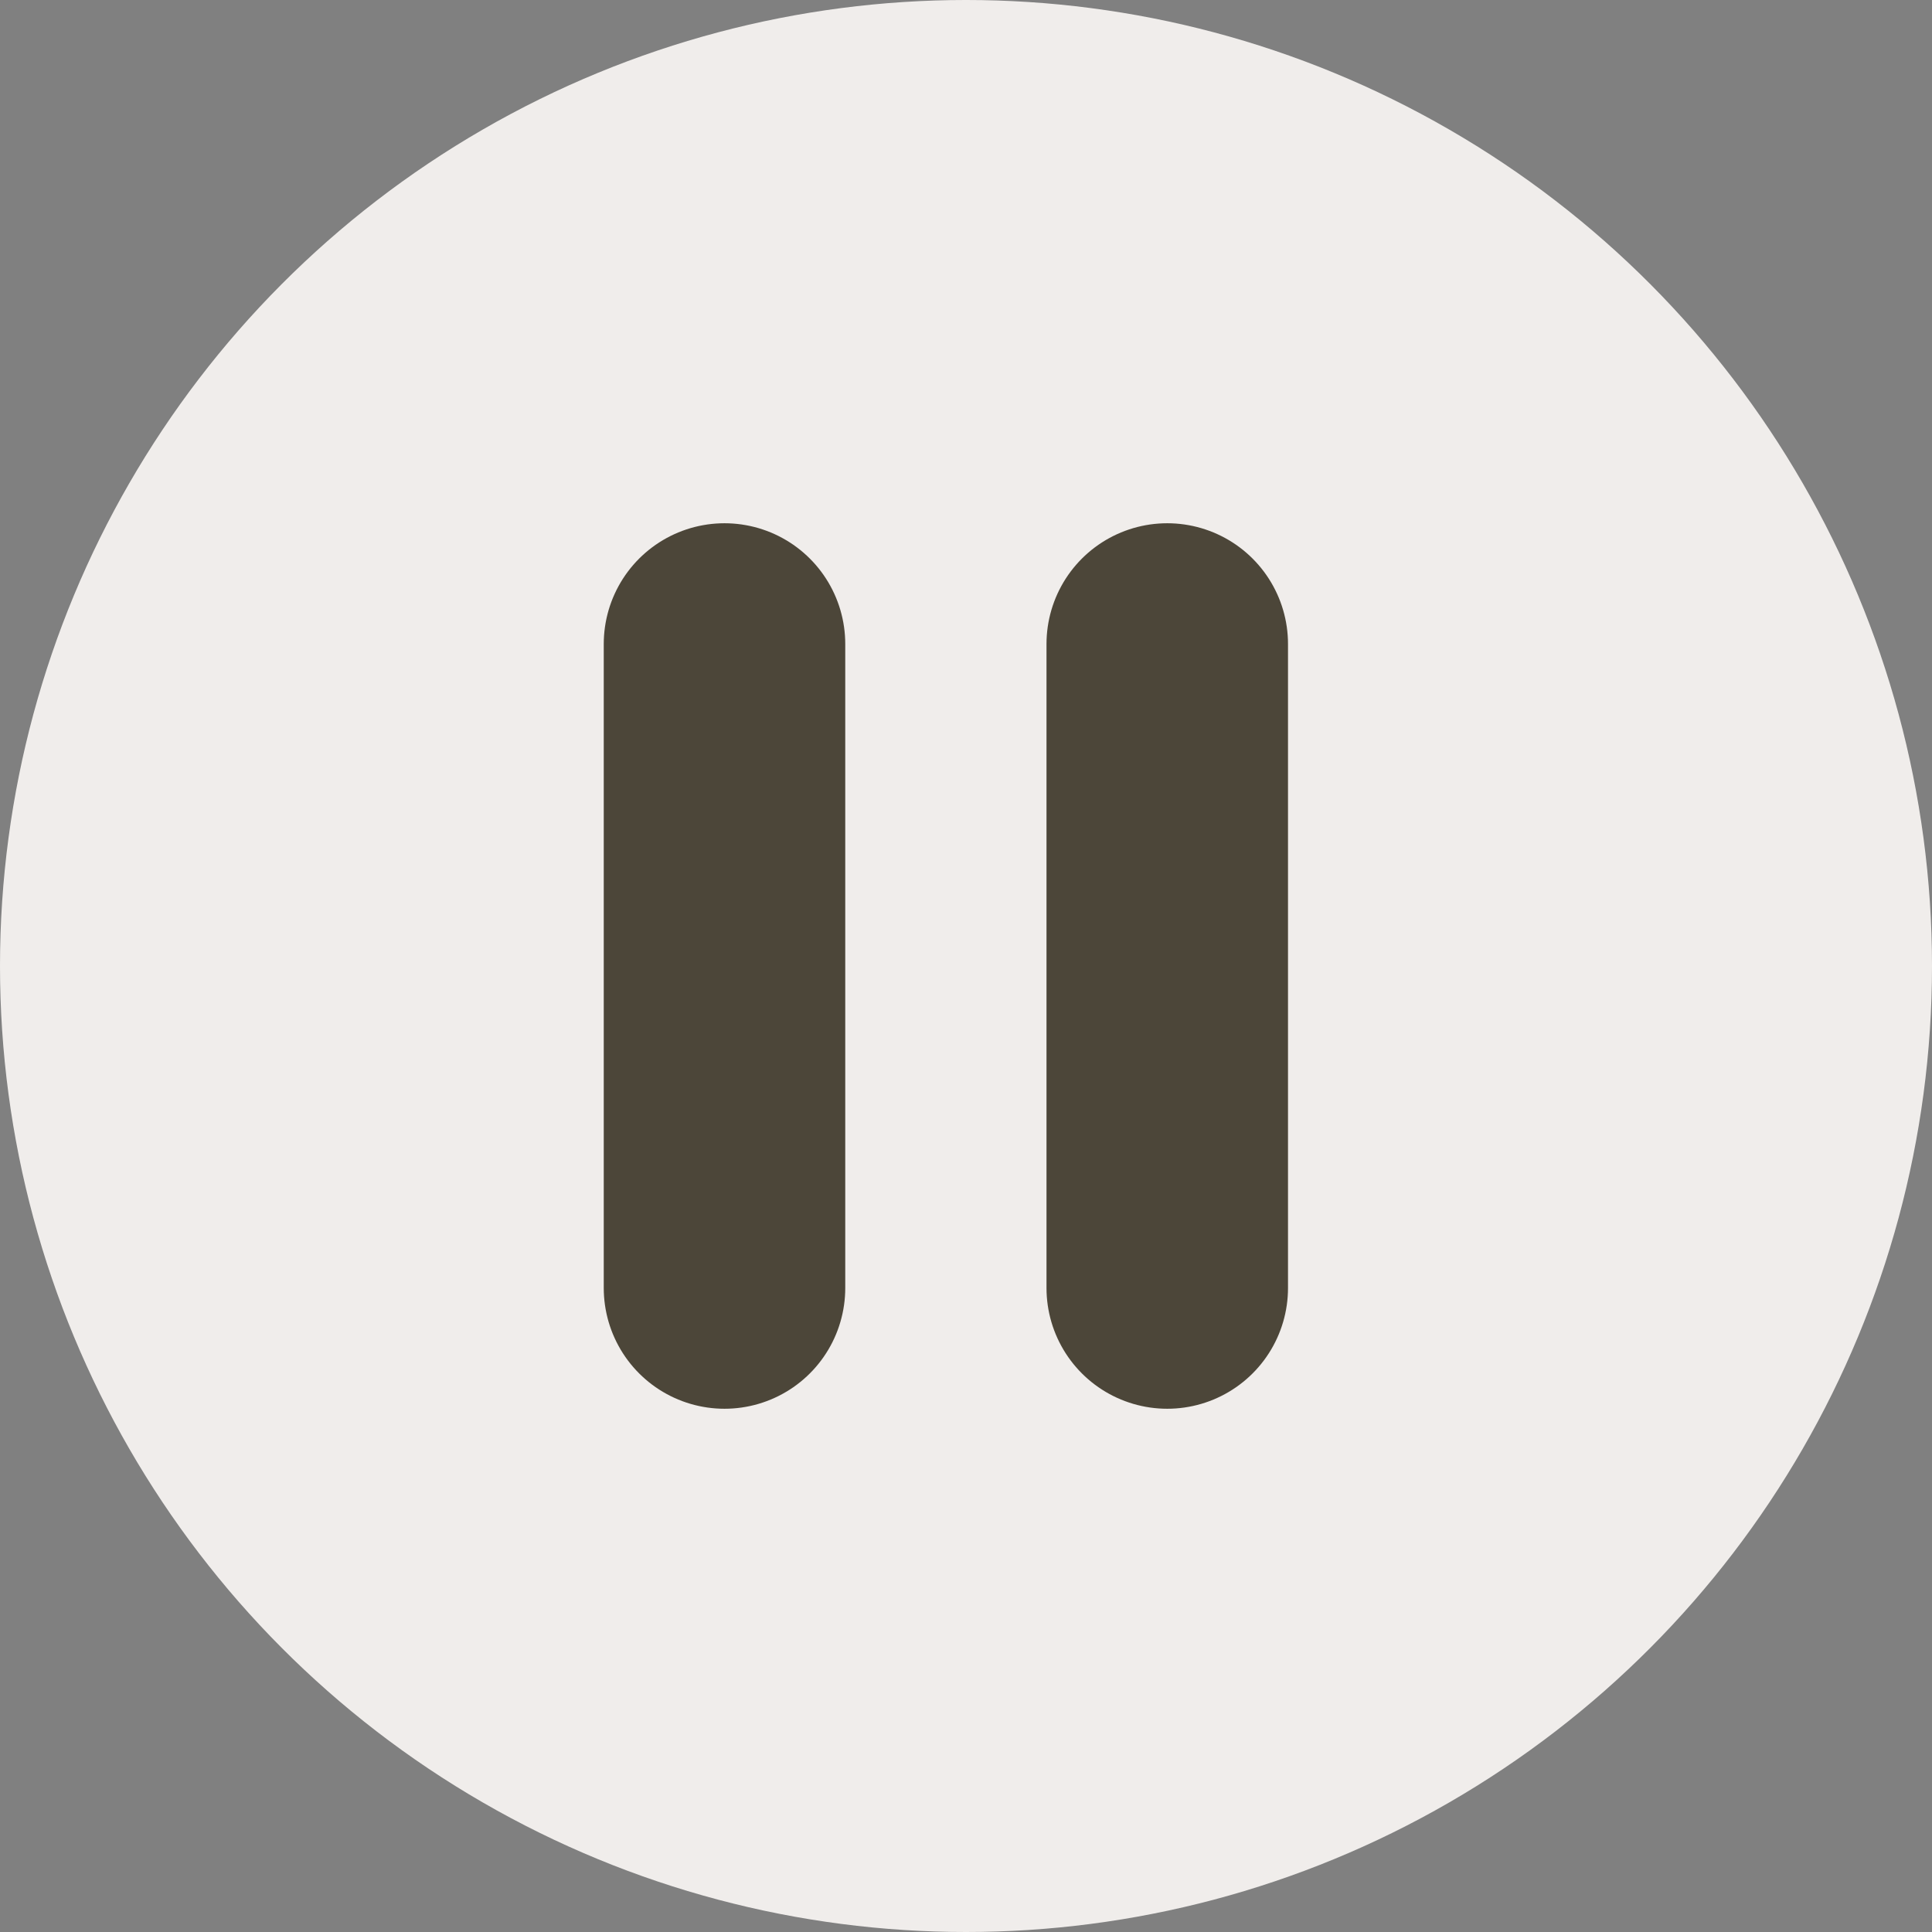
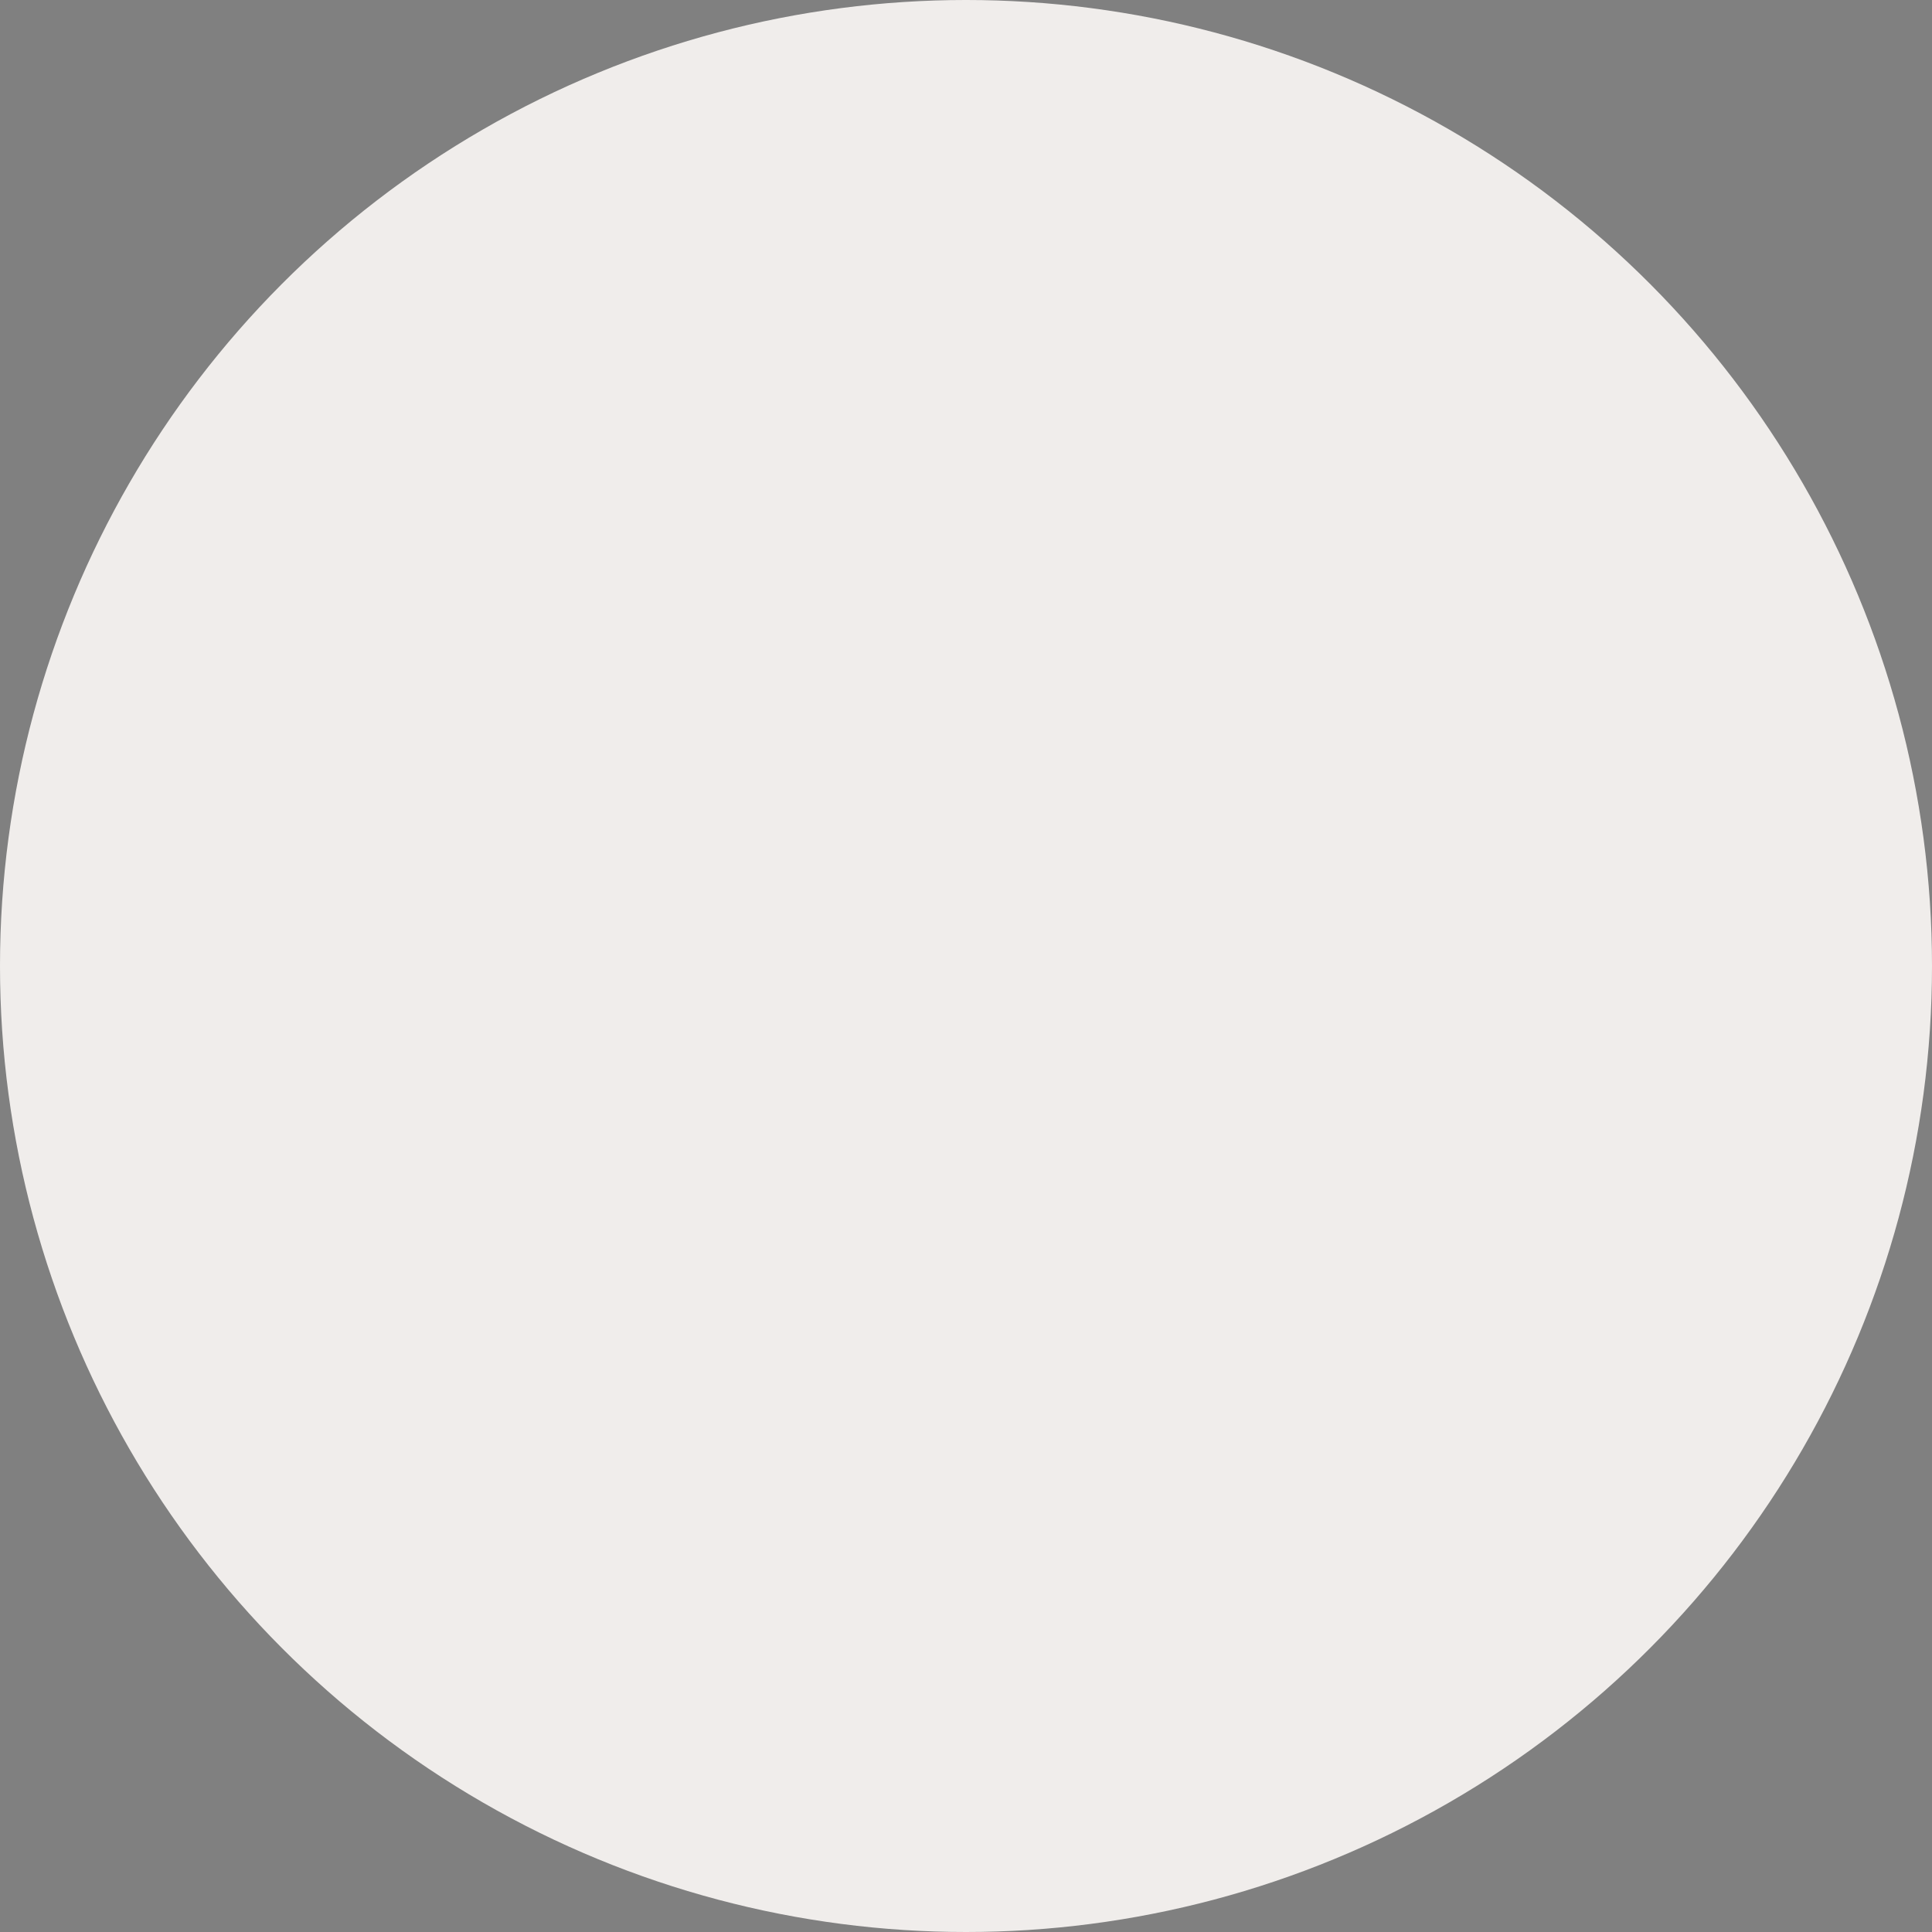
<svg xmlns="http://www.w3.org/2000/svg" width="24" height="24" viewBox="0 0 24 24" fill="none">
  <rect x="0" y="0" width="24" height="24" fill="#808080" stroke="none" />
  <circle cx="12" cy="12" r="12" fill="#F0EDEB" />
-   <path d="M9 8V16M14.5 8V16" stroke="#4C4639" stroke-width="3" stroke-linecap="round" />
</svg>